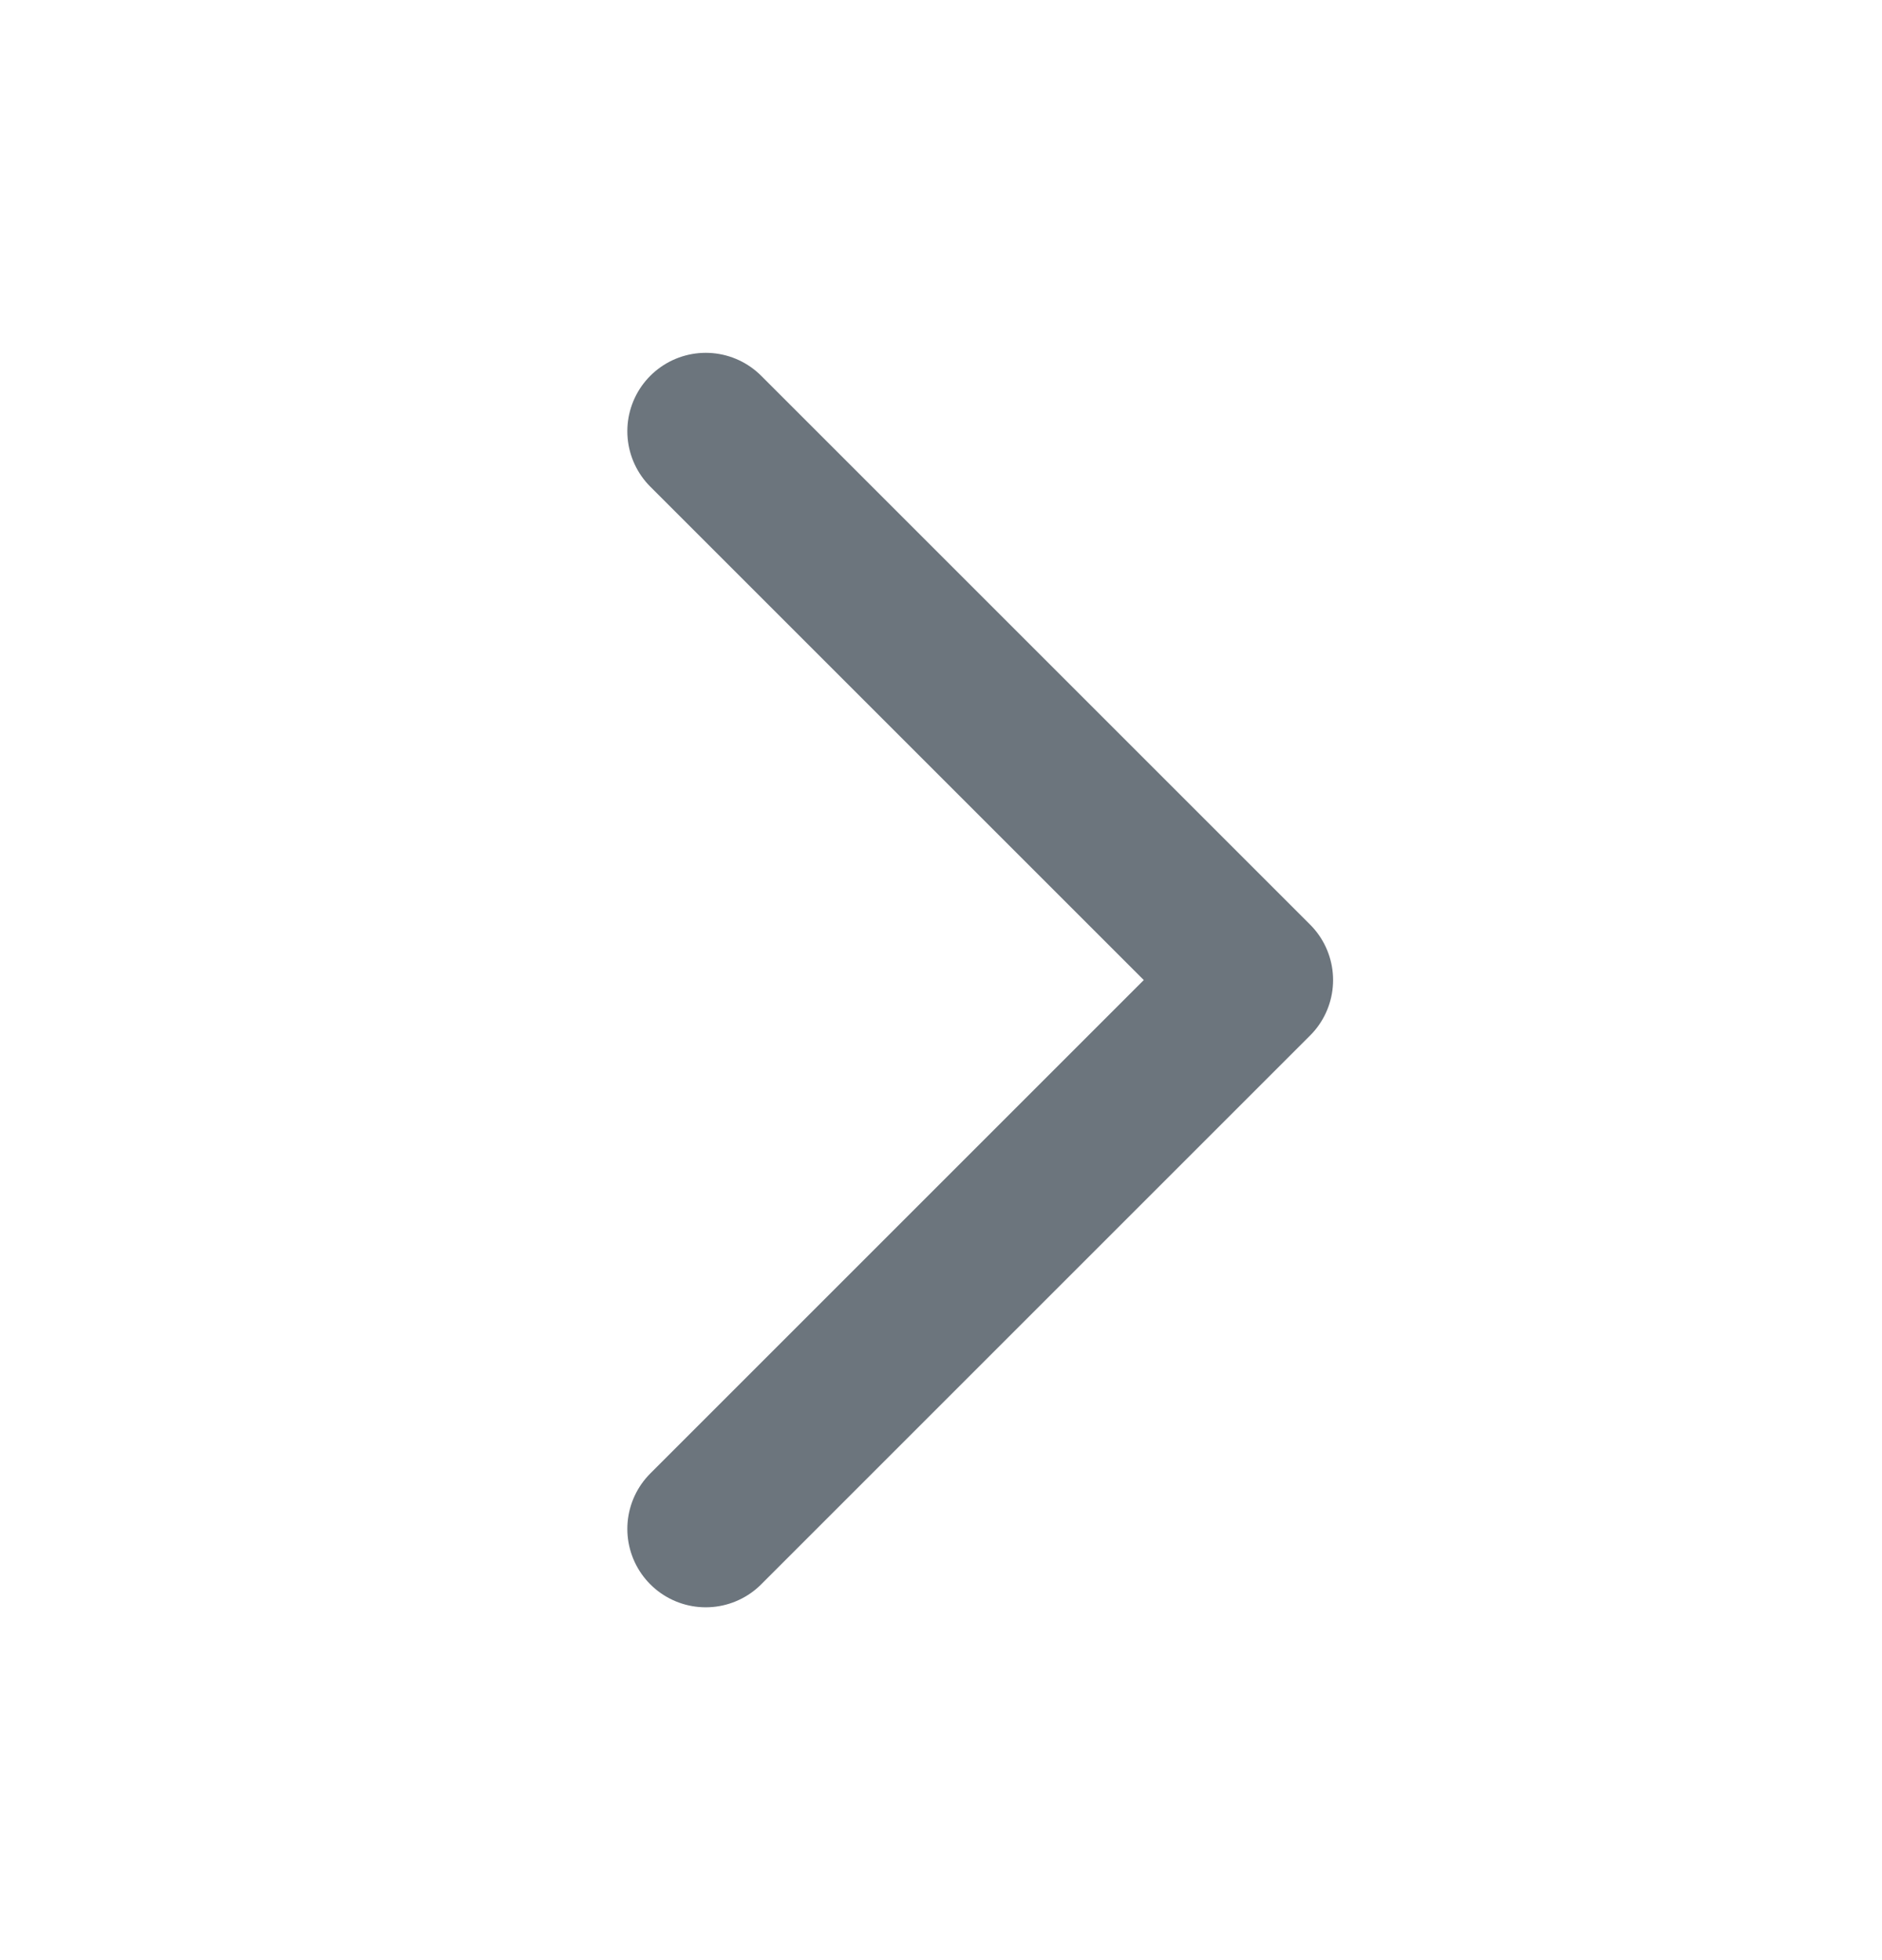
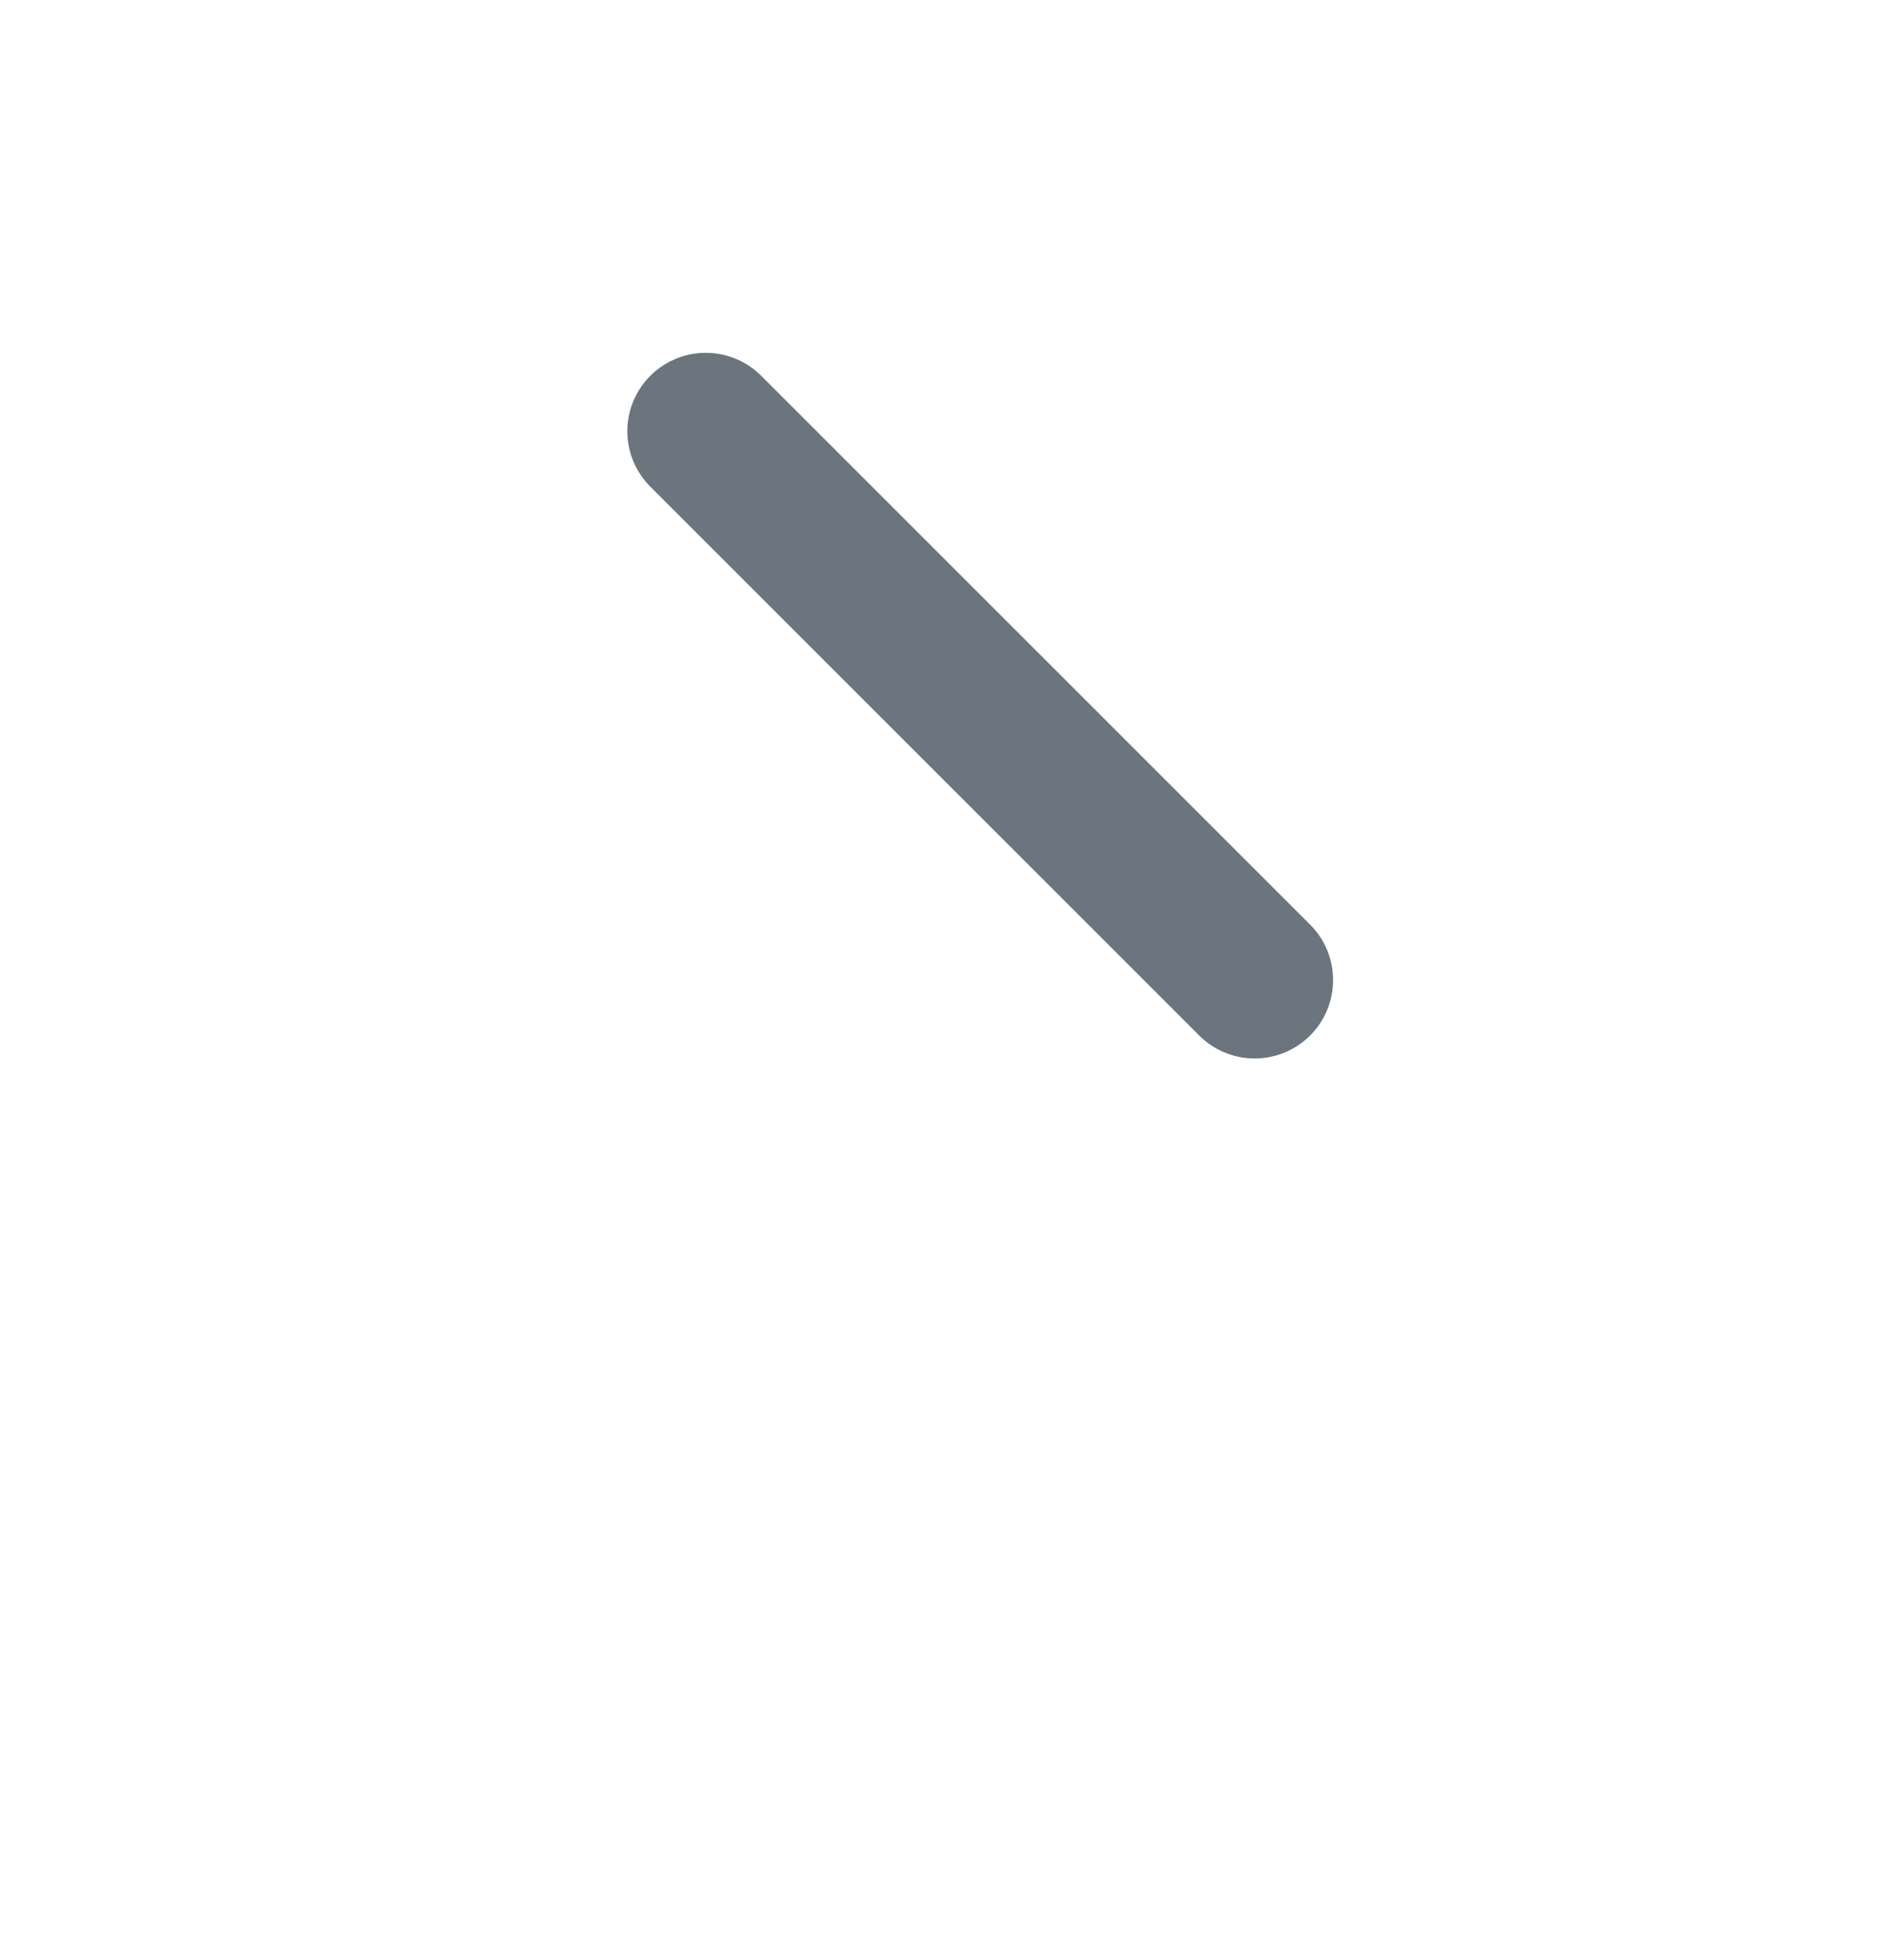
<svg xmlns="http://www.w3.org/2000/svg" width="24" height="25" viewBox="0 0 24 25" fill="none">
-   <path d="M9 5.5L16 12.5L9 19.5" stroke="#6C757D" stroke-width="2" stroke-linecap="round" stroke-linejoin="round" />
+   <path d="M9 5.5L16 12.5" stroke="#6C757D" stroke-width="2" stroke-linecap="round" stroke-linejoin="round" />
</svg>